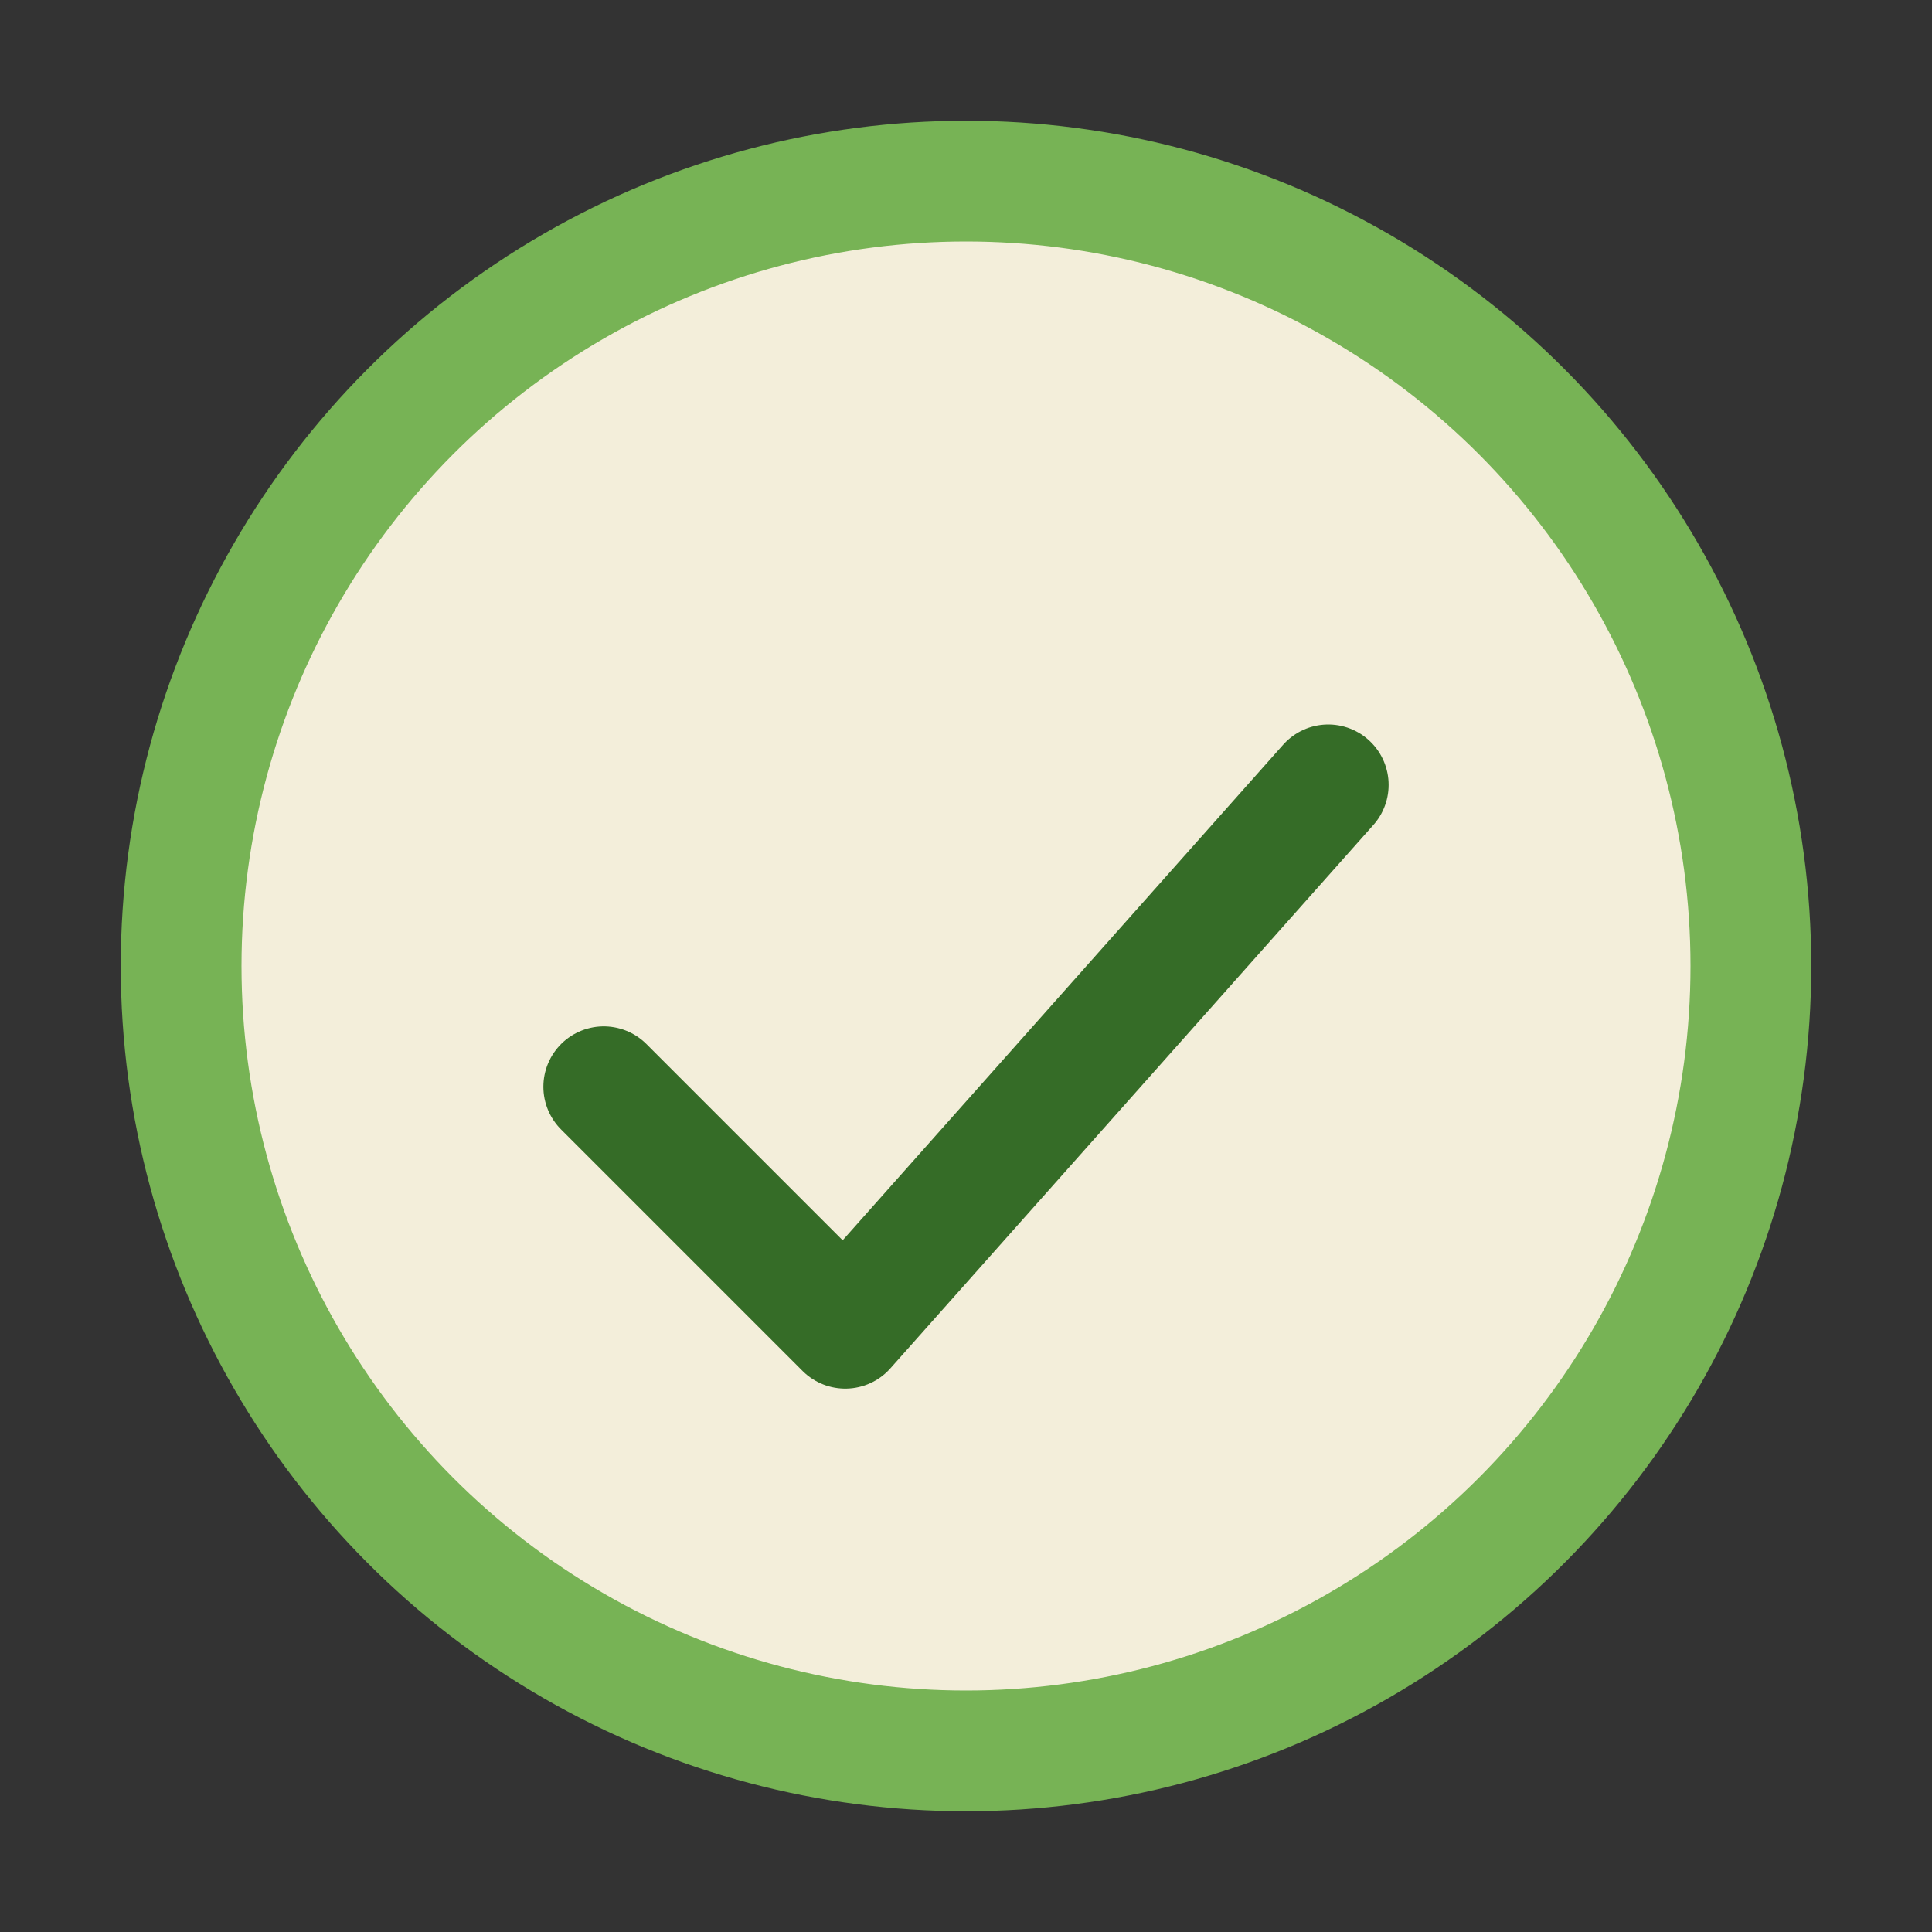
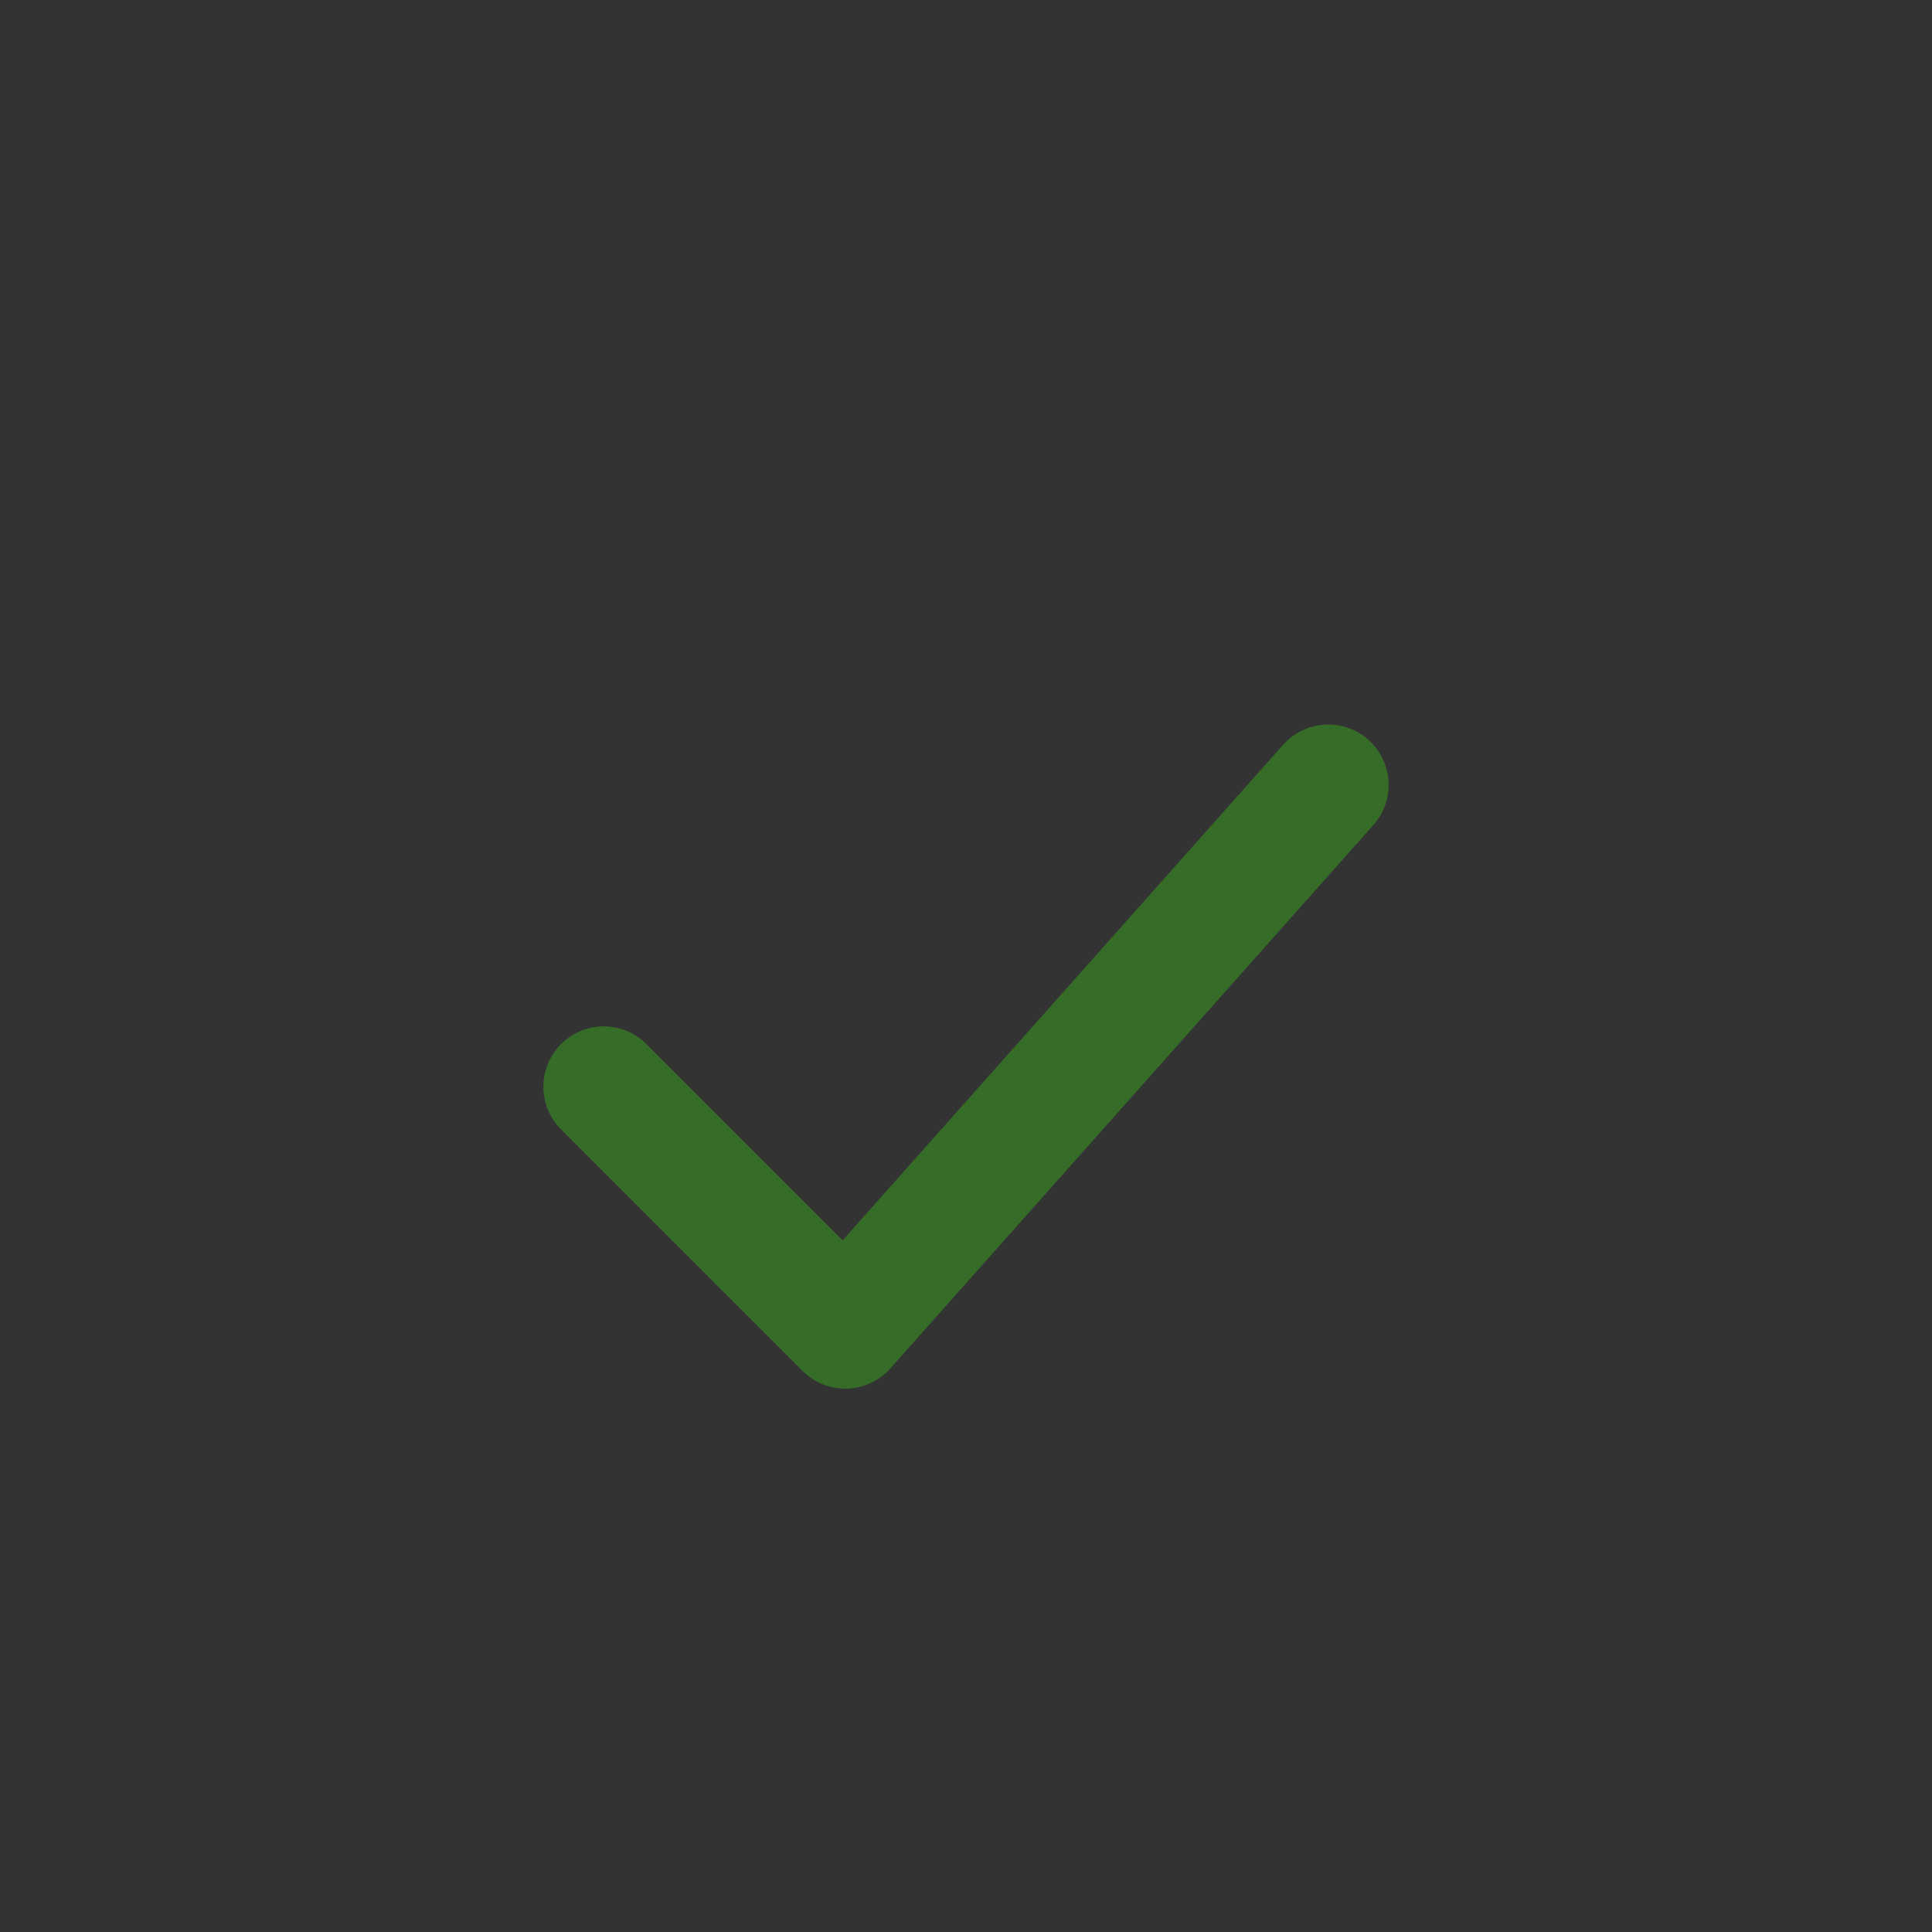
<svg xmlns="http://www.w3.org/2000/svg" width="32" height="32" viewBox="0 0 32 32">
  <rect x="0" y="0" width="32" height="32" fill="#333333" stroke="none" />
-   <circle cx="16" cy="16" r="13" fill="#F3EEDA" stroke="#77B355" stroke-width="2" />
  <path d="M10 18l4 4 8-9" fill="none" stroke="#356C27" stroke-width="2" stroke-linecap="round" stroke-linejoin="round" />
</svg>